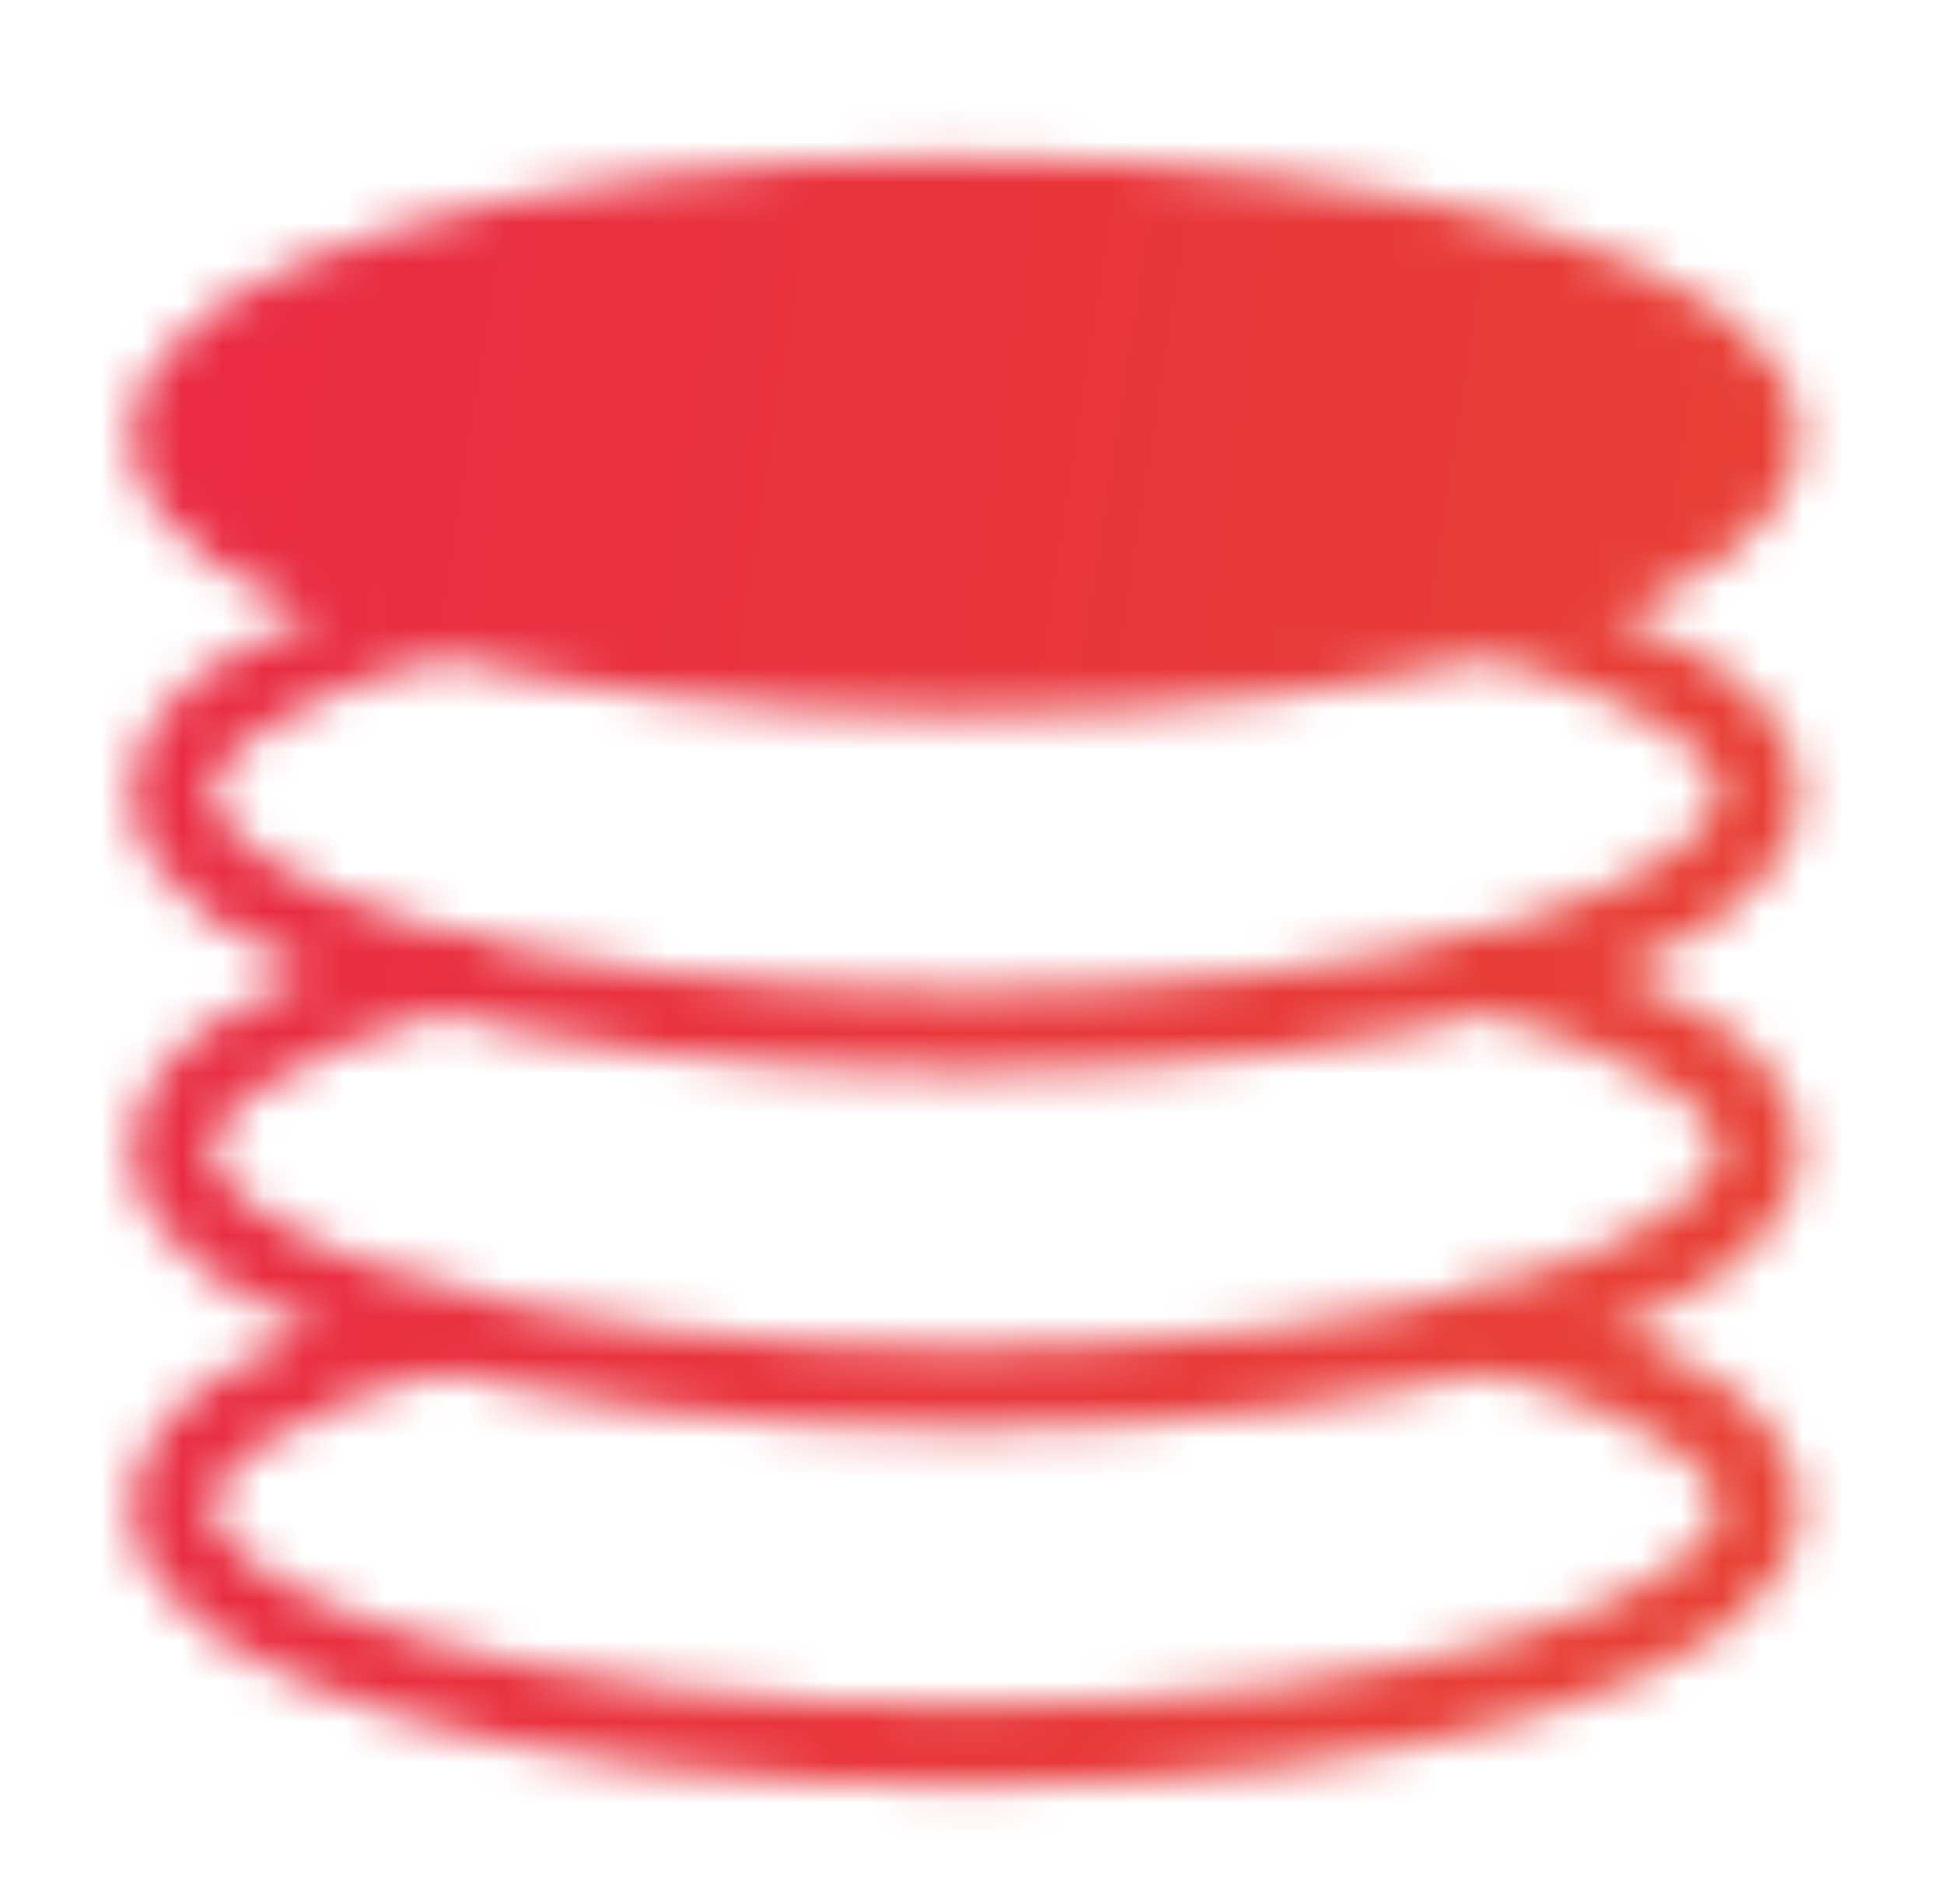
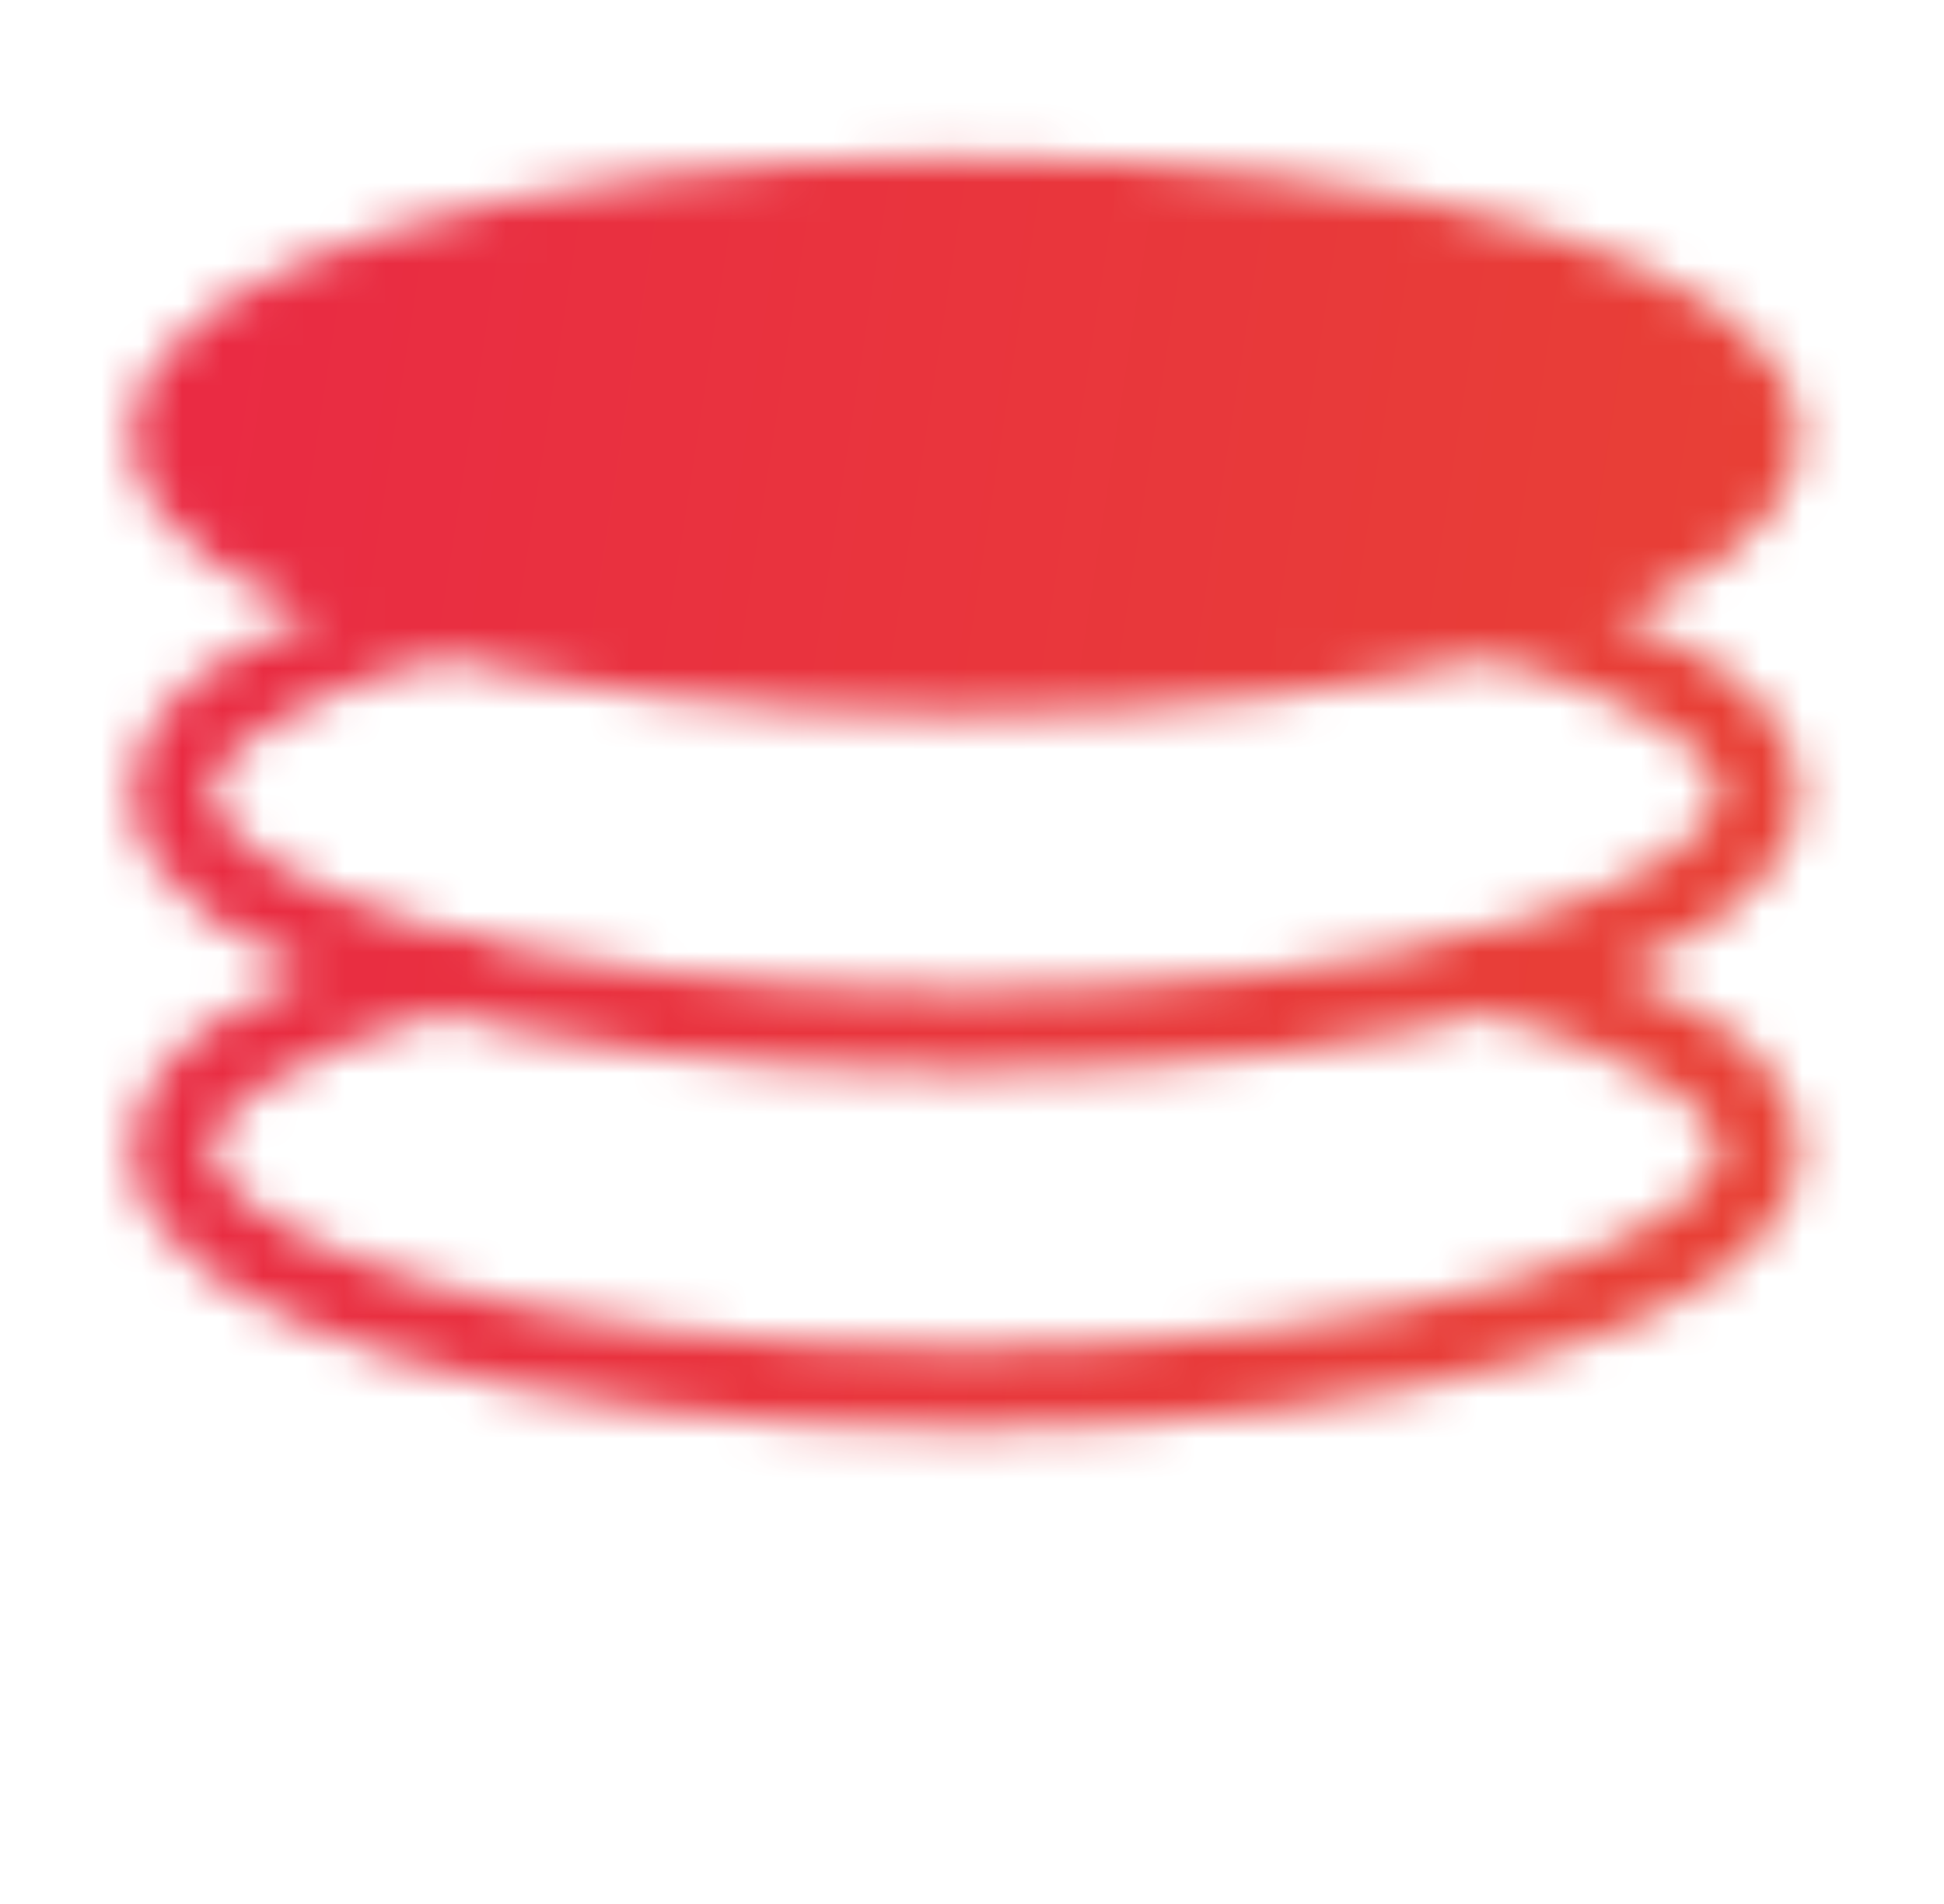
<svg xmlns="http://www.w3.org/2000/svg" width="48" height="47" viewBox="0 0 48 47" fill="none">
  <mask id="mask0_1182_62648" style="mask-type:luminance" maskUnits="userSpaceOnUse" x="3" y="3" width="42" height="42">
    <path d="M23.833 16.646C34.649 16.646 43.417 14.016 43.417 10.771C43.417 7.527 34.649 4.896 23.833 4.896C13.018 4.896 4.25 7.527 4.25 10.771C4.25 14.016 13.018 16.646 23.833 16.646Z" fill="#555555" stroke="white" stroke-width="2" stroke-linecap="round" stroke-linejoin="round" />
    <path d="M10.879 15.178C6.815 16.255 4.25 17.829 4.25 19.584C4.25 22.829 13.018 25.459 23.833 25.459C34.649 25.459 43.417 22.829 43.417 19.584C43.417 17.829 40.852 16.255 36.788 15.178" stroke="white" stroke-width="2" stroke-linecap="round" stroke-linejoin="round" />
    <path d="M10.879 23.99C6.815 25.067 4.25 26.642 4.25 28.396C4.25 31.641 13.018 34.272 23.833 34.272C34.649 34.272 43.417 31.641 43.417 28.396C43.417 26.642 40.852 25.067 36.788 23.99" stroke="white" stroke-width="2" stroke-linecap="round" stroke-linejoin="round" />
-     <path d="M10.879 32.803C6.815 33.88 4.25 35.454 4.25 37.209C4.25 40.454 13.018 43.084 23.833 43.084C34.649 43.084 43.417 40.454 43.417 37.209C43.417 35.454 40.852 33.88 36.788 32.803" stroke="white" stroke-width="2" stroke-linecap="round" stroke-linejoin="round" />
  </mask>
  <g mask="url(#mask0_1182_62648)">
    <path d="M0.332 0H47.332V47H0.332V0Z" fill="url(#paint0_linear_1182_62648)" />
  </g>
  <defs>
    <linearGradient id="paint0_linear_1182_62648" x1="-2.429" y1="-1.713" x2="59.89" y2="7.914" gradientUnits="userSpaceOnUse">
      <stop stop-color="#EA2646" />
      <stop offset="1" stop-color="#E74831" />
    </linearGradient>
  </defs>
</svg>